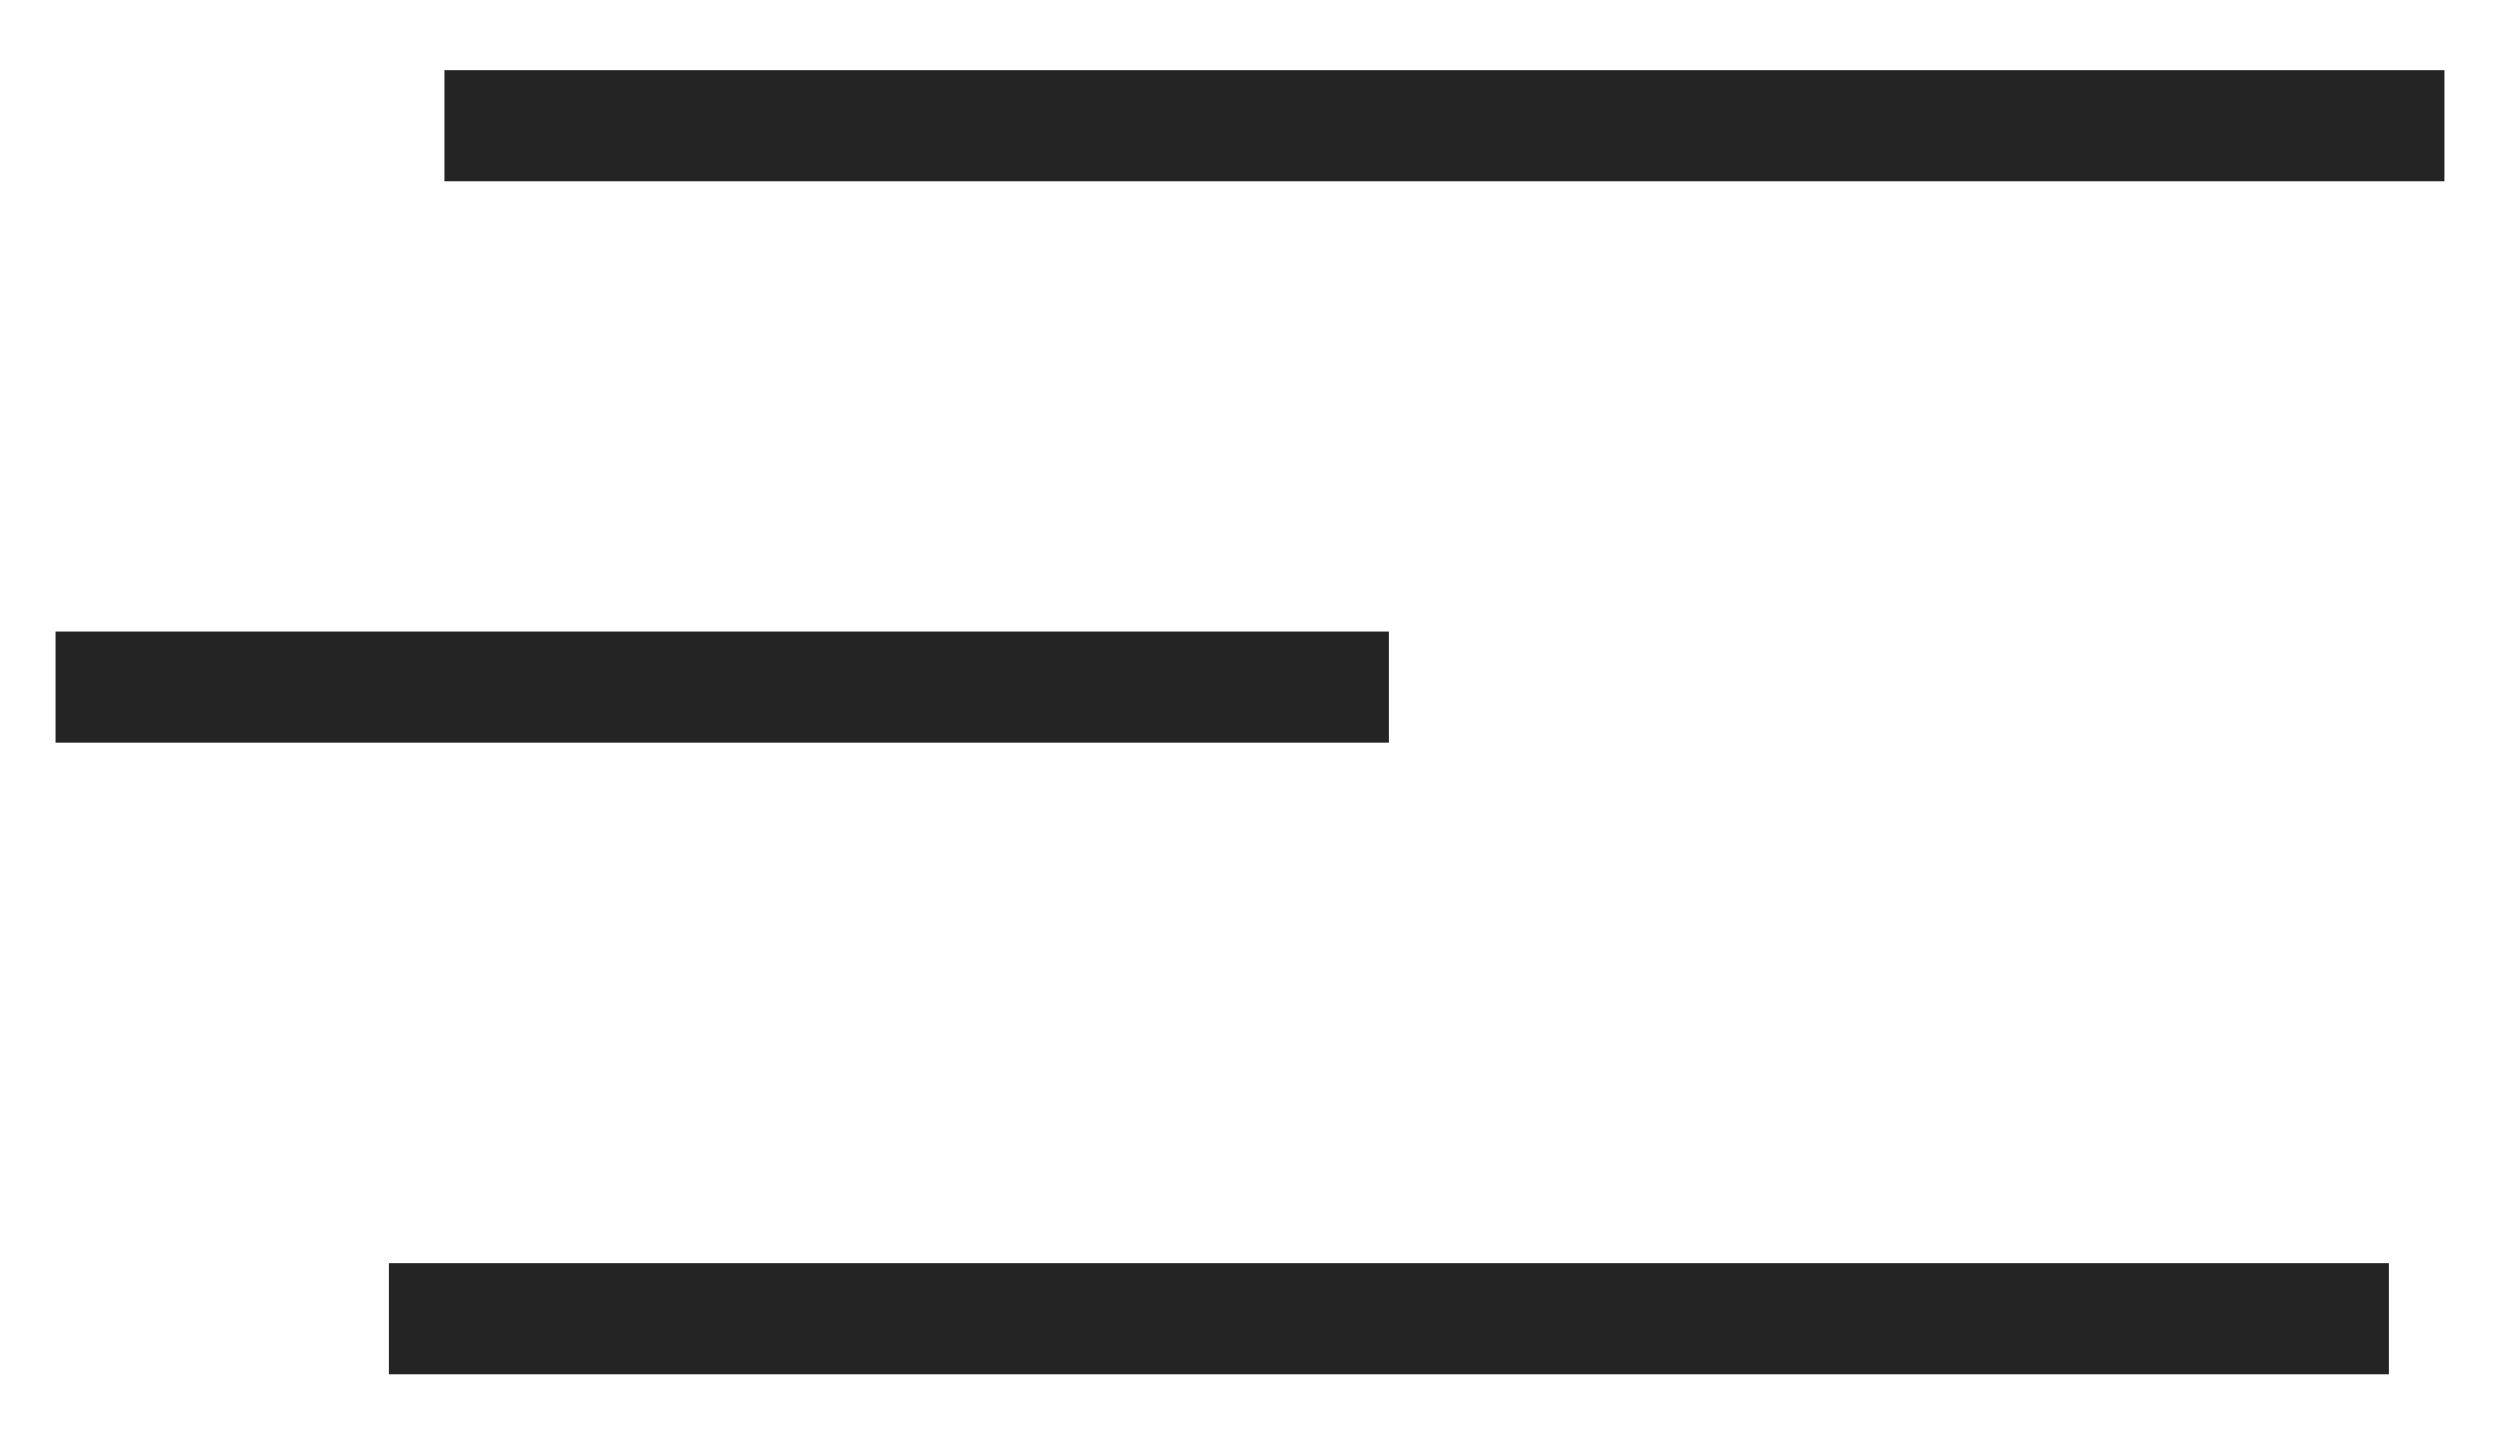
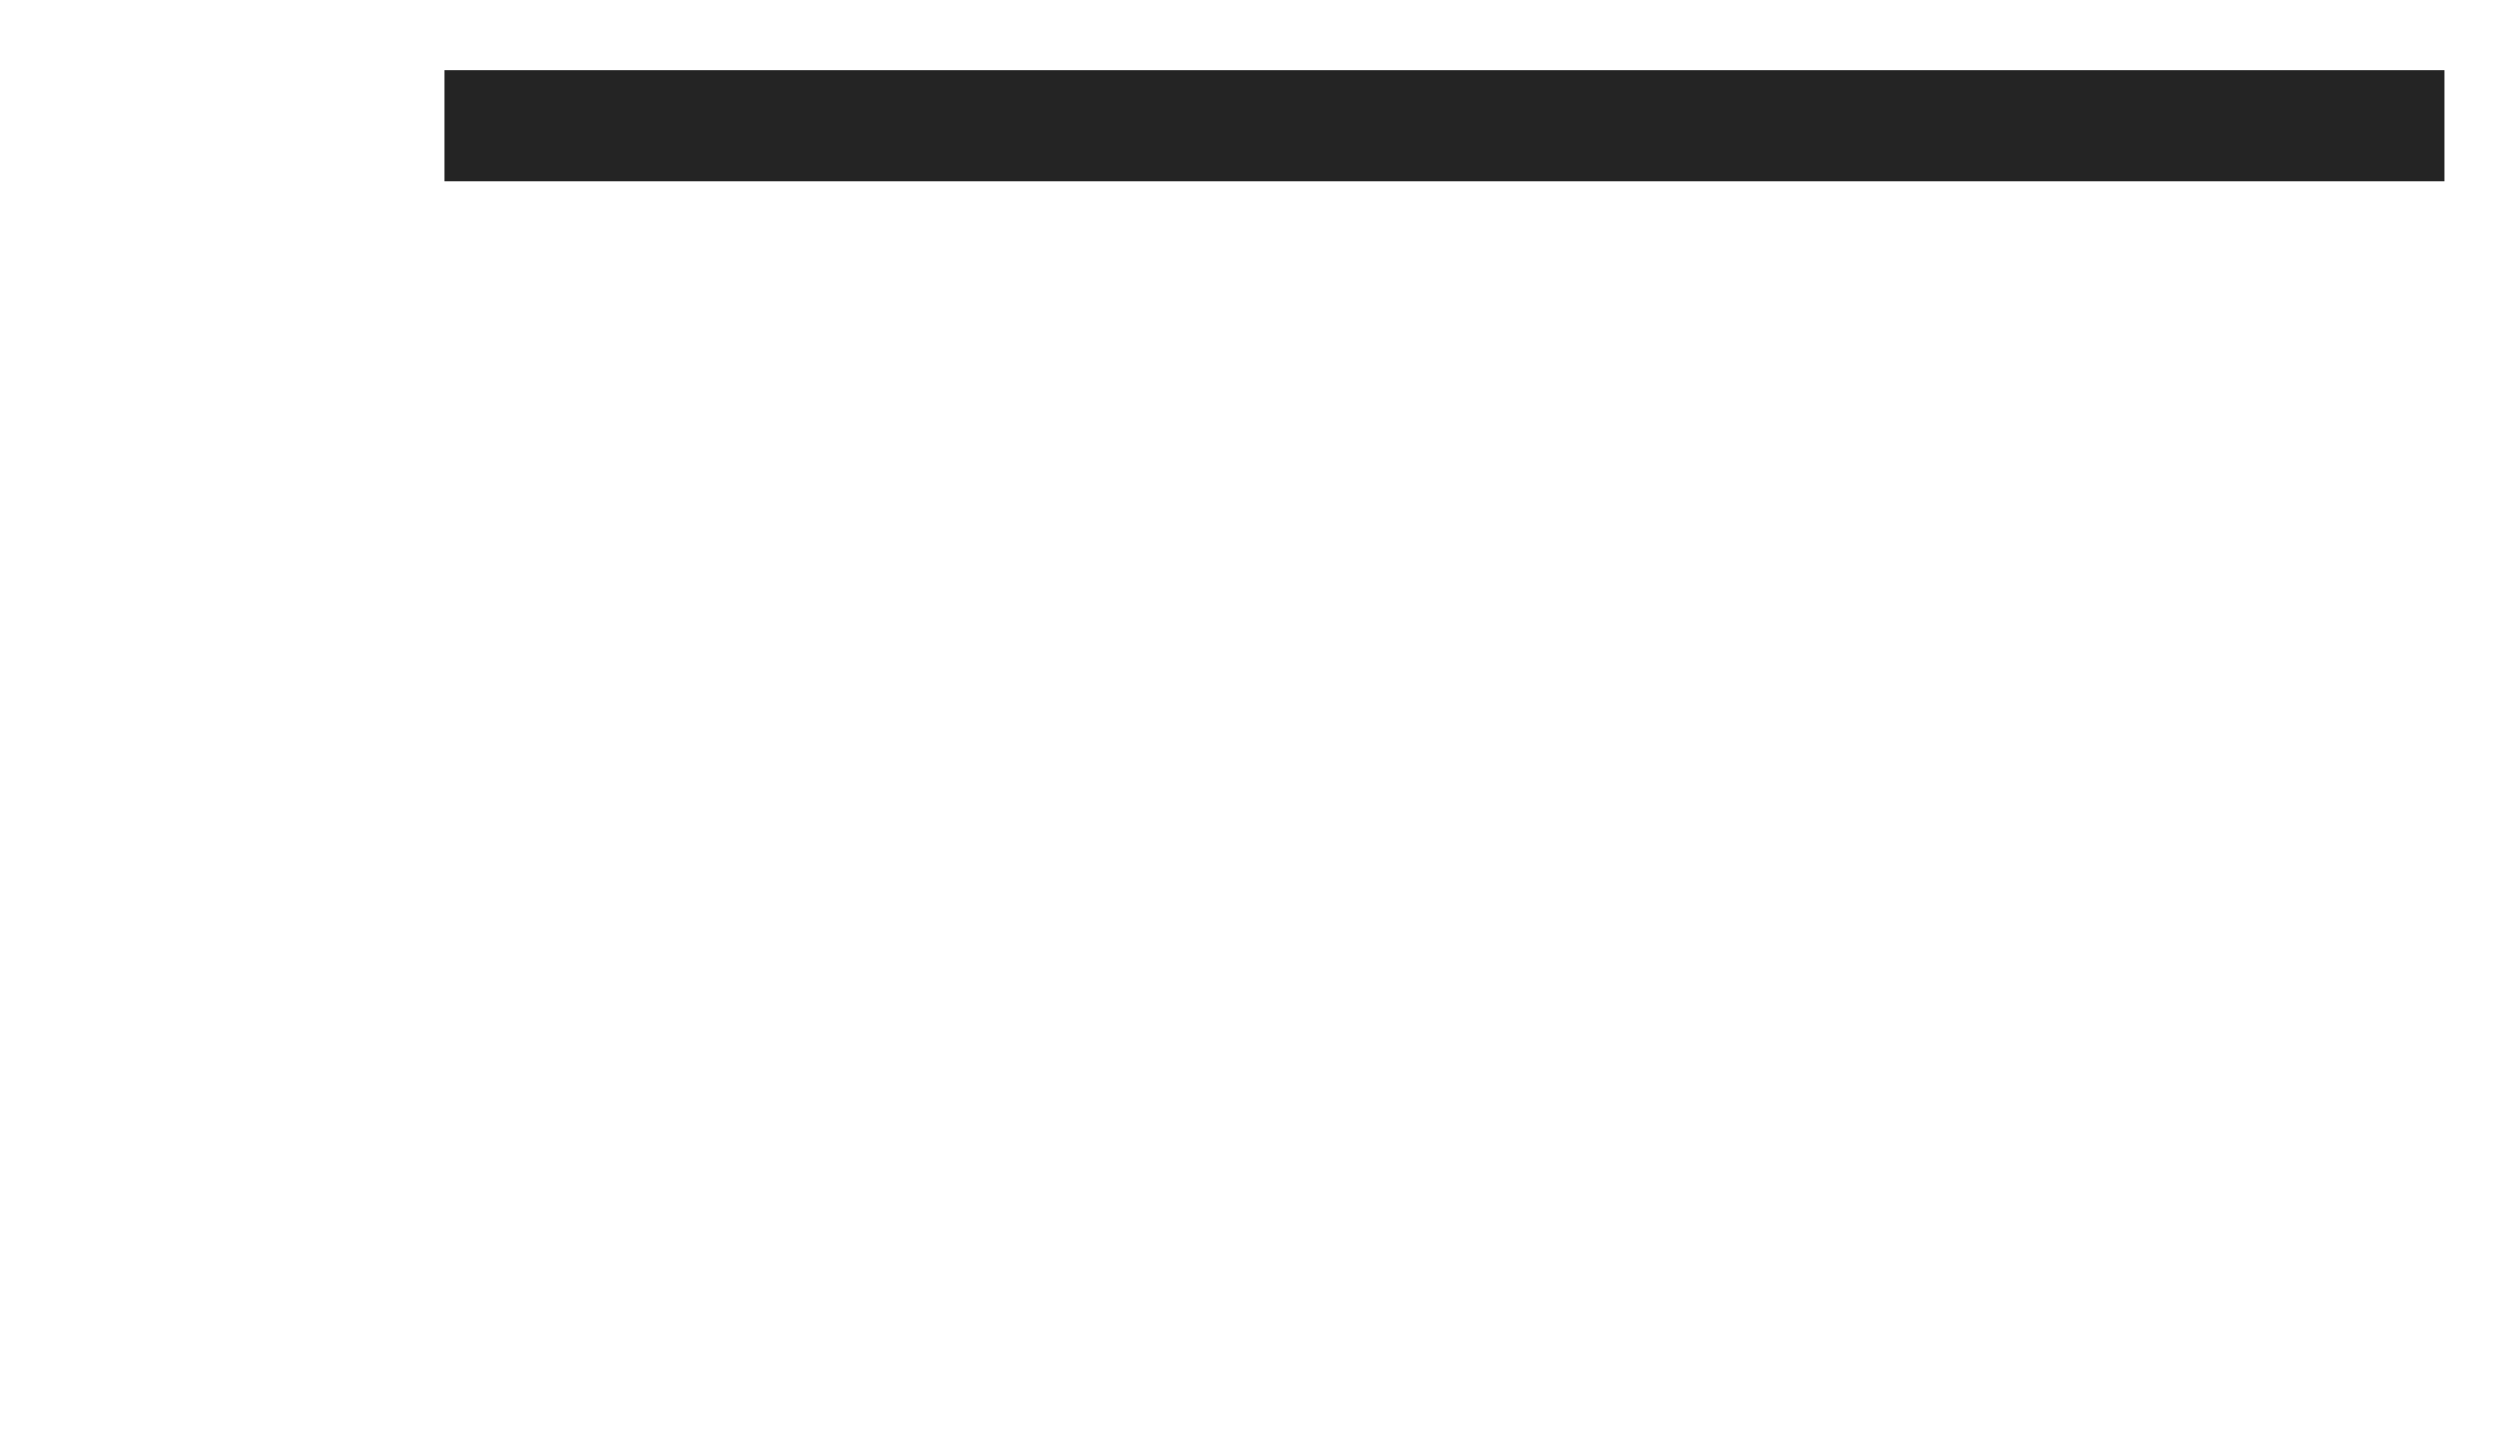
<svg xmlns="http://www.w3.org/2000/svg" width="45px" height="26px" viewBox="0 0 45 26" version="1.1">
  <desc>Created with Lunacy</desc>
  <g id="menu" transform="translate(1 1)">
    <path d="M0 1.263L36 1.263" transform="translate(7 0)" id="Line-3" fill="none" stroke="#242424" stroke-width="2" />
-     <path d="M0 1.263L36 1.263" transform="translate(6 21.474)" id="Line-4" fill="none" stroke="#242424" stroke-width="2" />
-     <path d="M0 1.263L24 1.263" transform="translate(0 10.105)" id="Line-5" fill="none" stroke="#242424" stroke-width="2" />
  </g>
</svg>